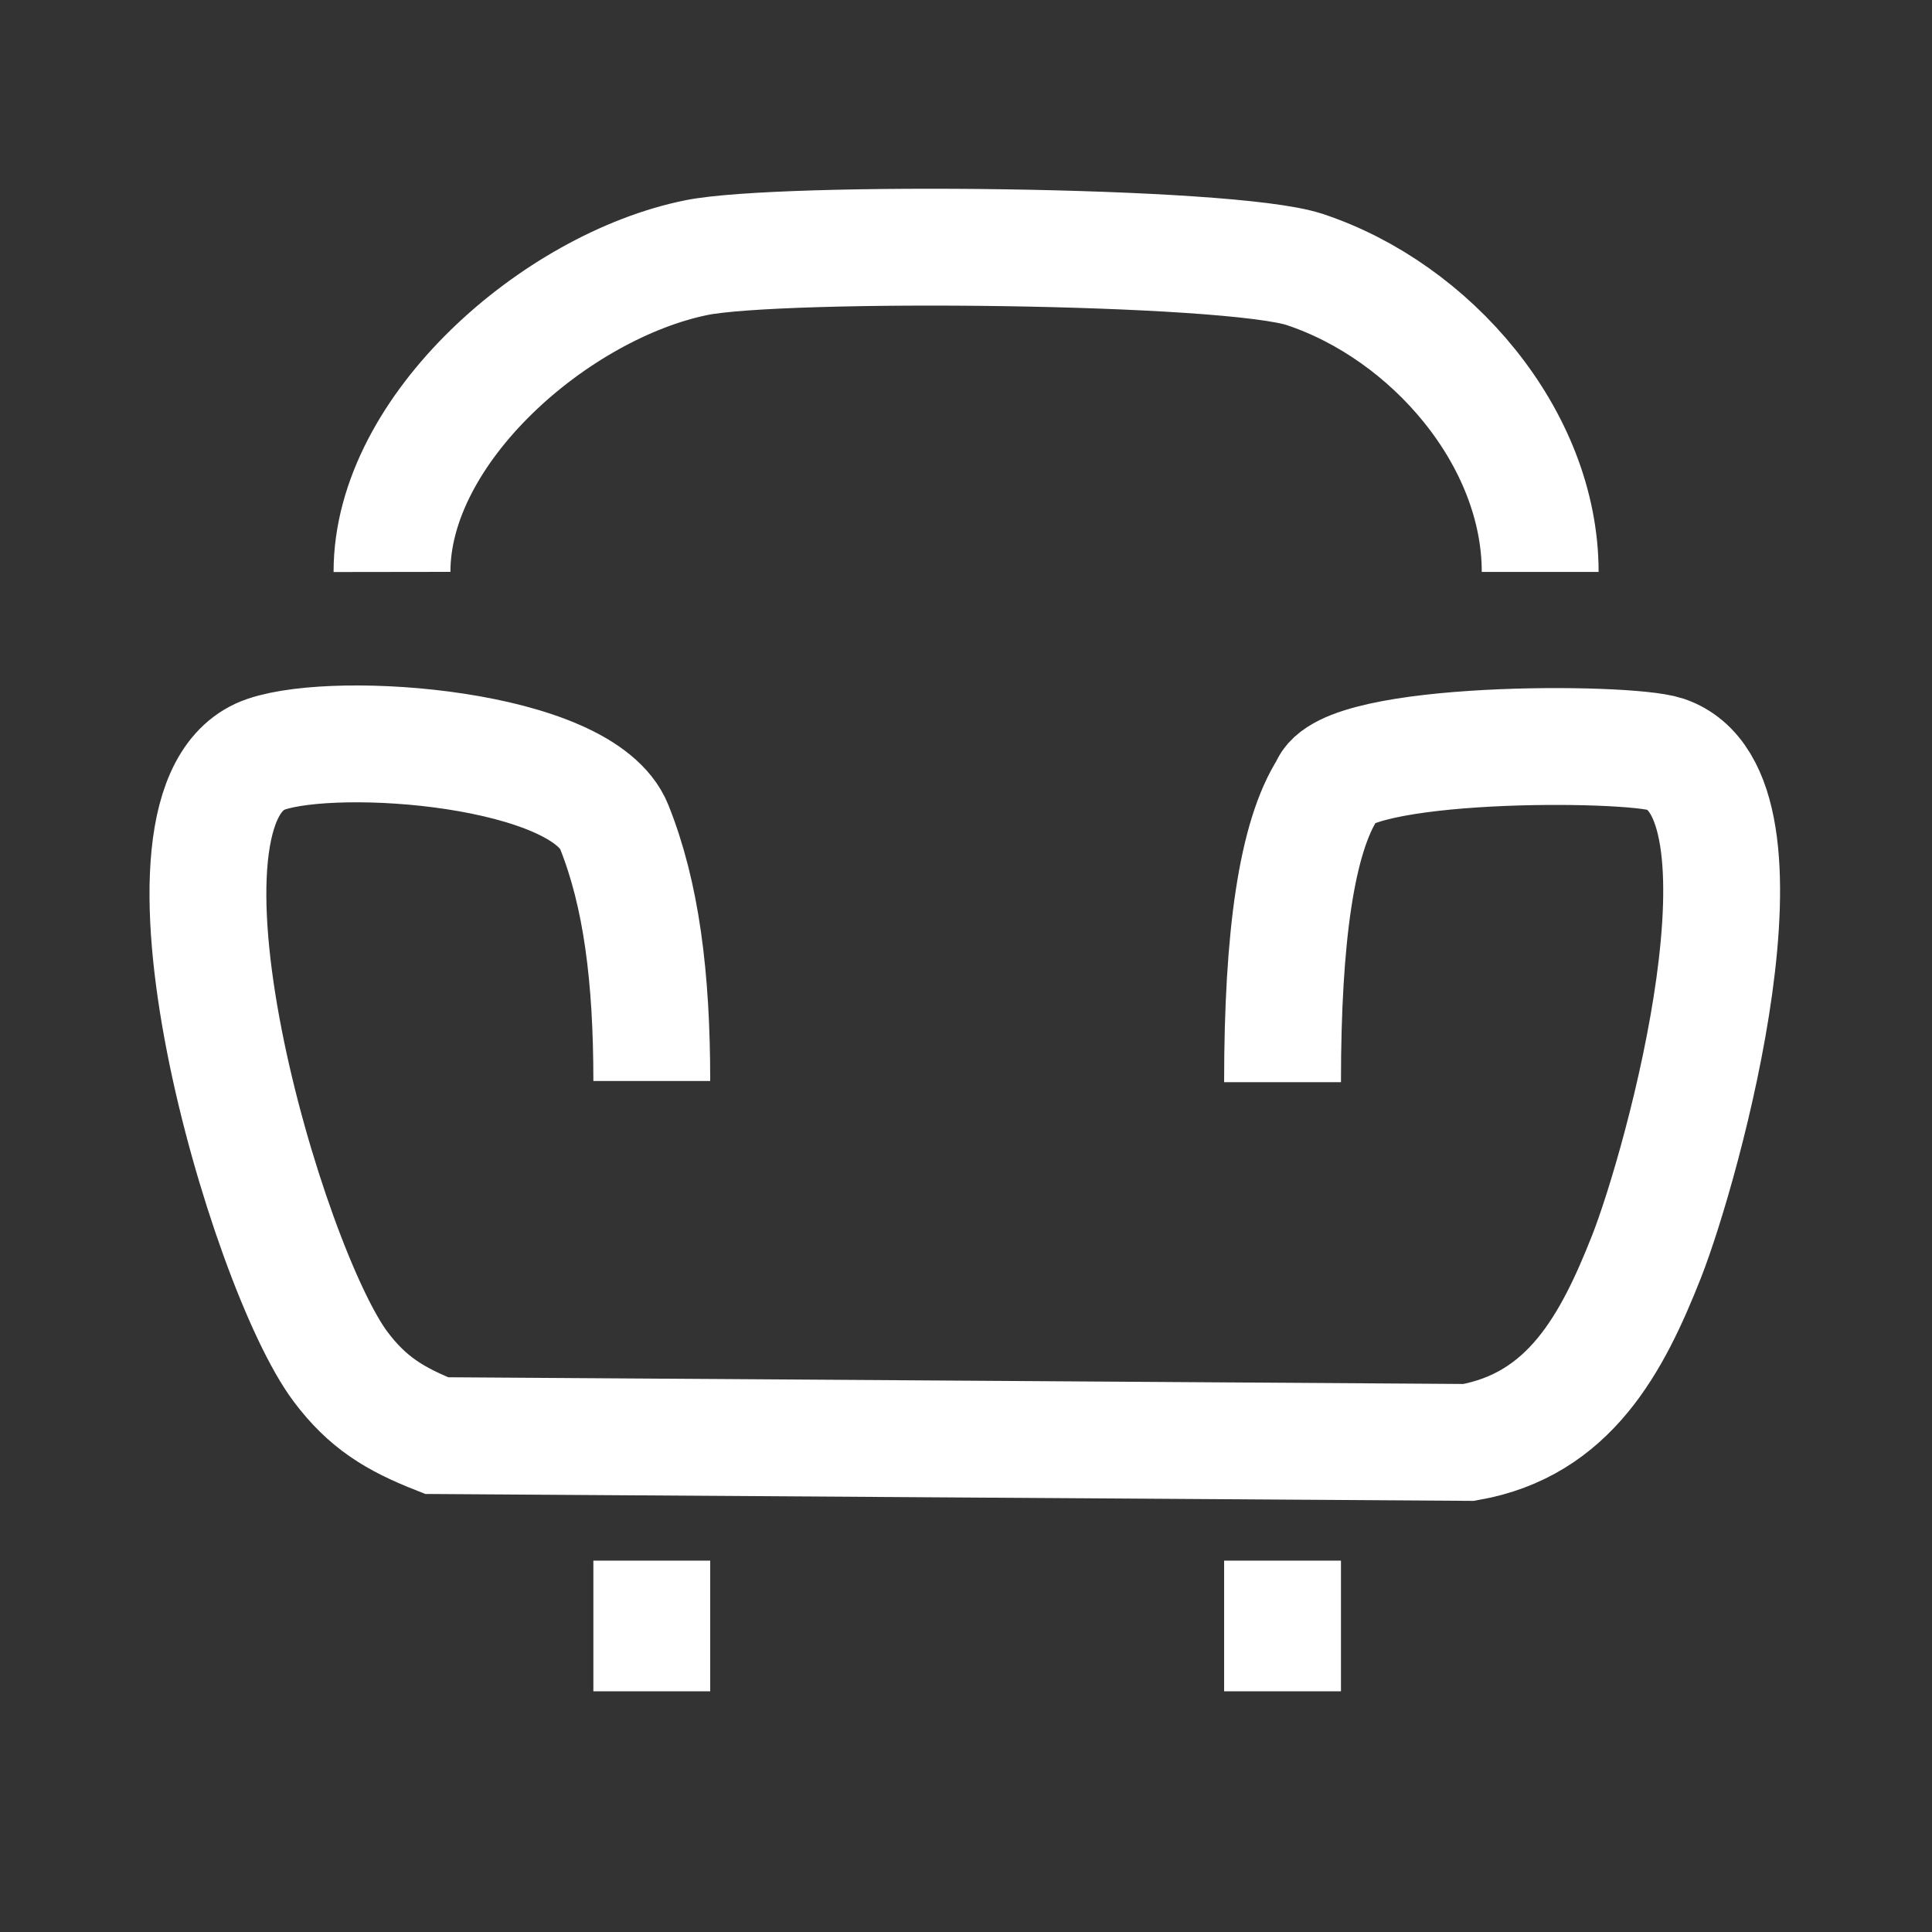
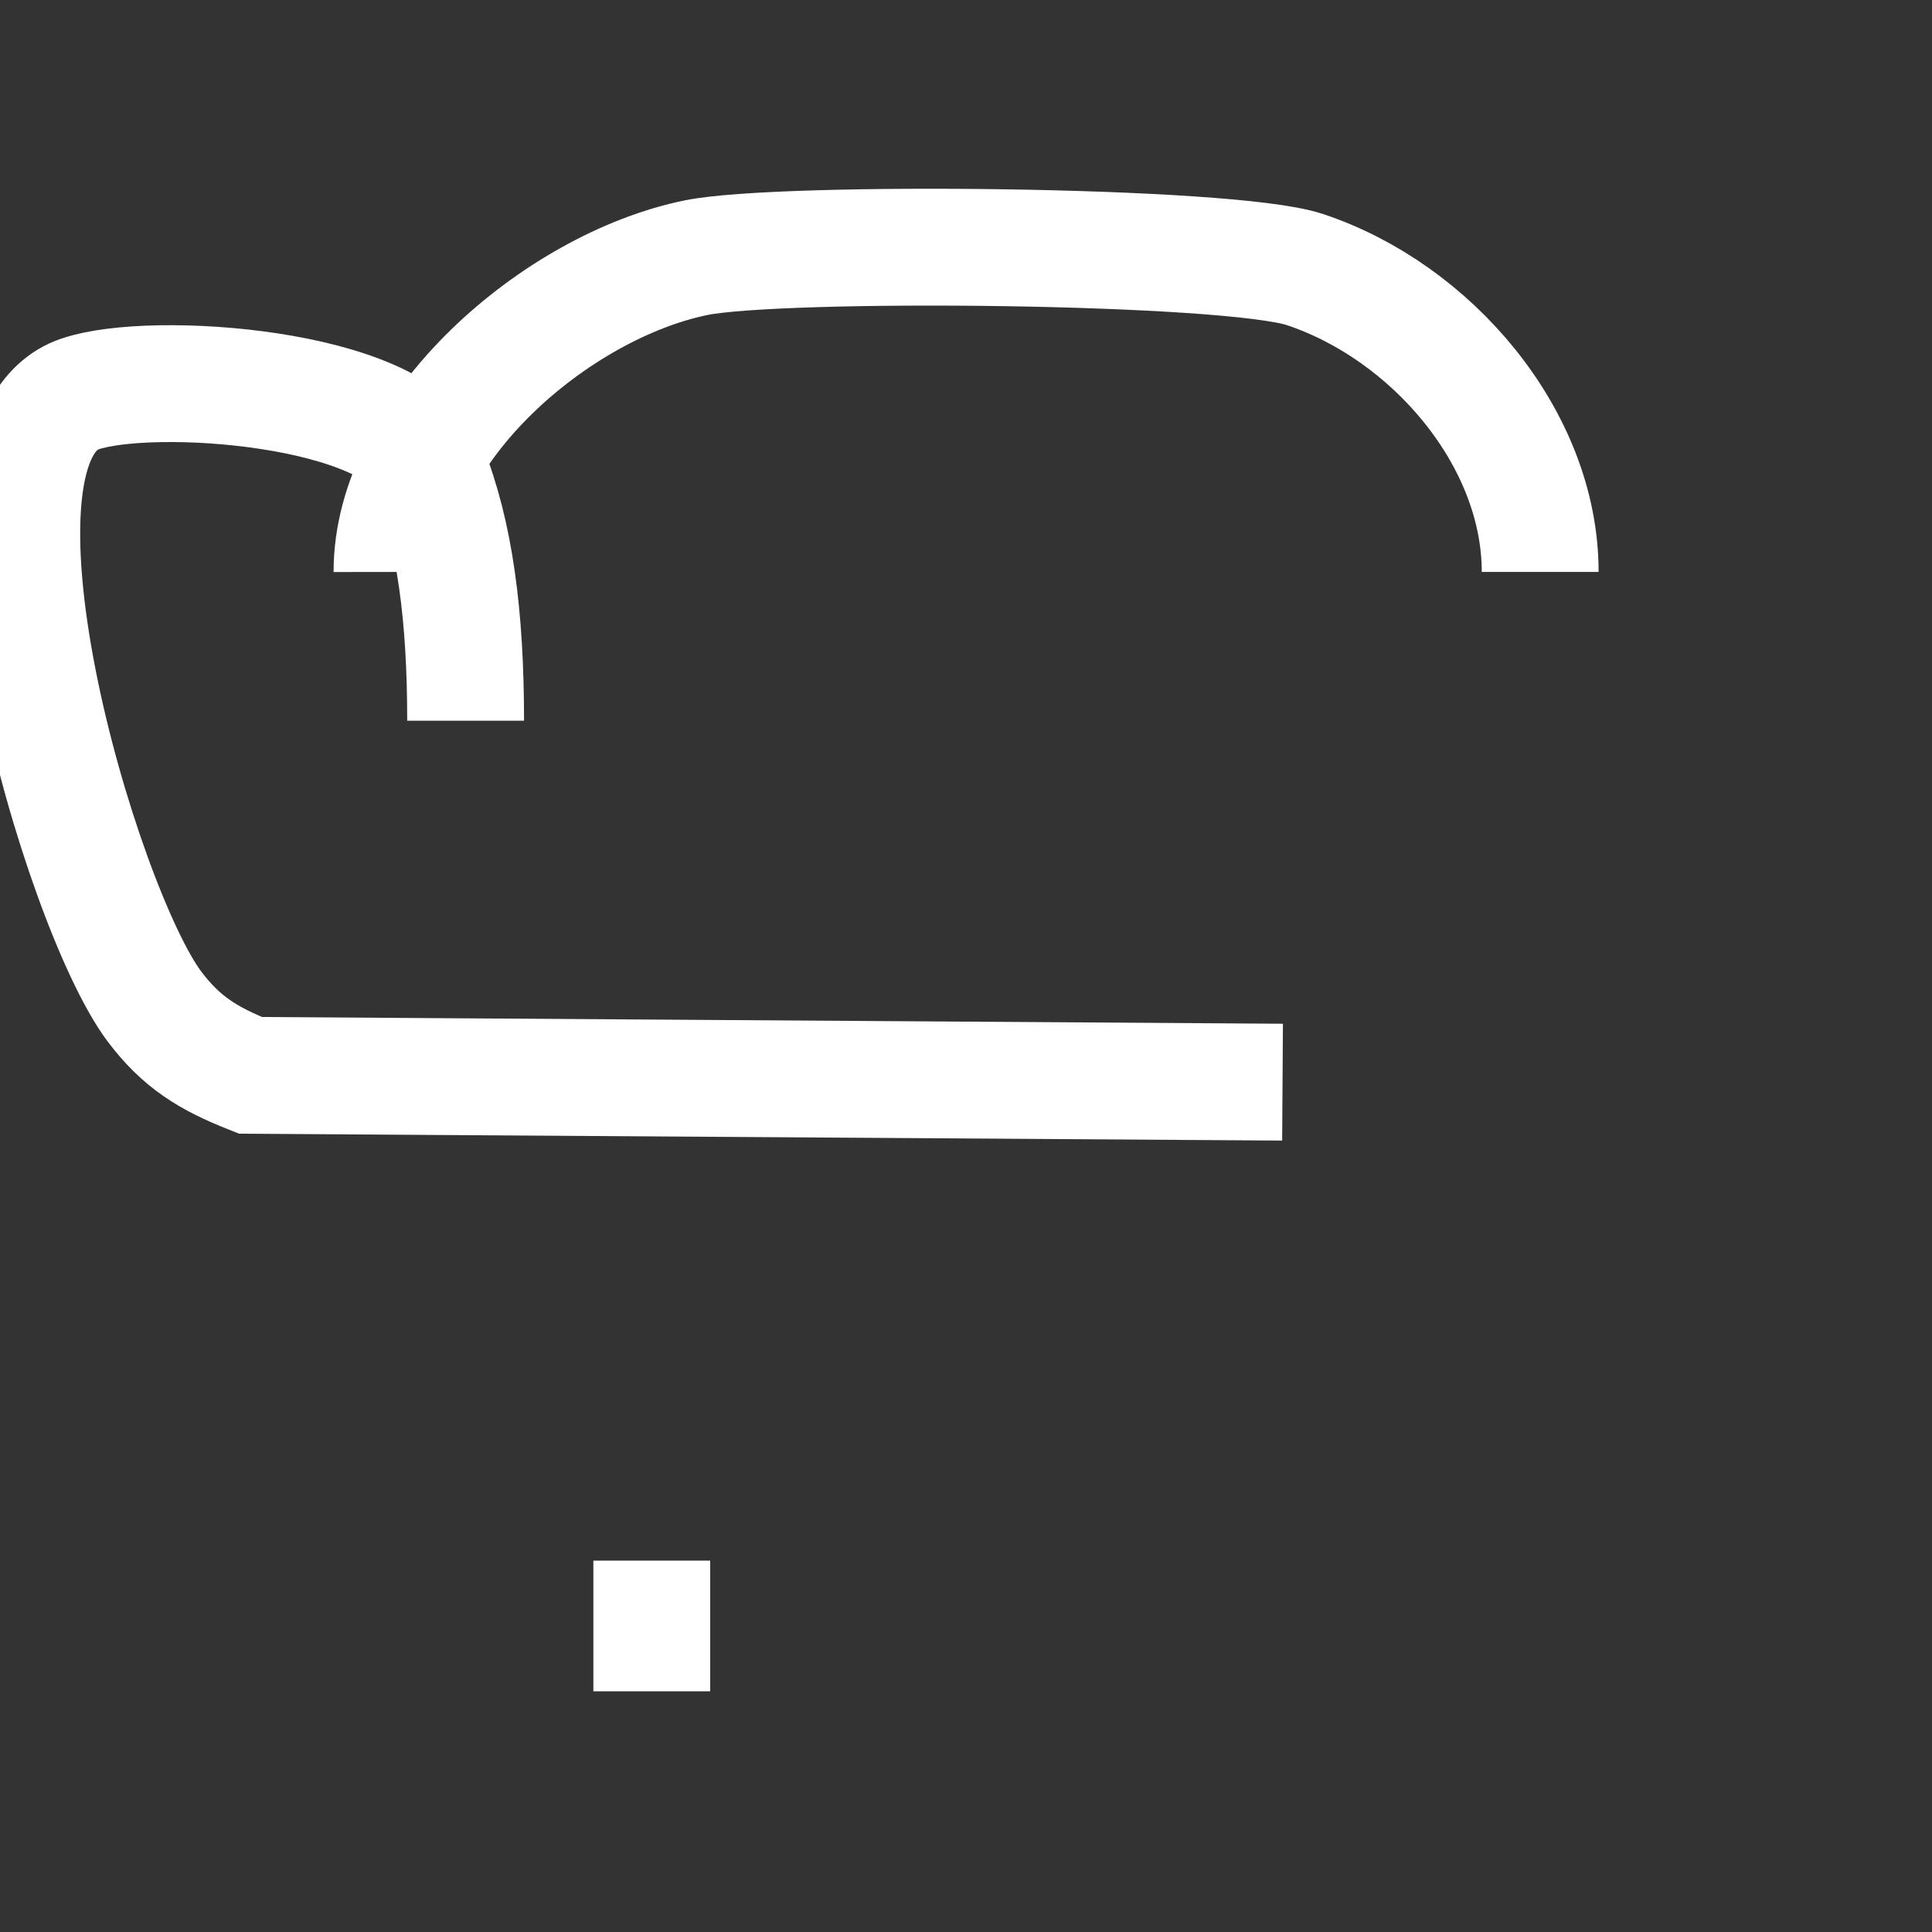
<svg xmlns="http://www.w3.org/2000/svg" id="Creator" viewBox="0 0 99.21 99.21">
  <rect x="0" y="0" width="99.21" height="99.21" fill="#333333" stroke="none" />
  <defs>
    <style>
      .cls-1 {
        fill: none;
        stroke: #fff;
        stroke-miterlimit: 10;
        stroke-width: 6px;
      }
    </style>
  </defs>
  <path class="cls-1" d="M20.13,29.37c-.01-7.36,8.44-14.68,15.63-16.14,4.35-.88,27.34-.68,31.24.61,6.49,2.15,12.09,8.65,12.09,15.53" />
-   <path class="cls-1" d="M65.86,55.57c0-7.51.73-12.59,2.34-15.08.76-2.49,15.33-2.43,17.32-1.76,6.12,2.08.9,21.05-.97,25.8-1.76,4.46-3.96,8.63-9.13,9.54l-53-.35c-2.12-.84-3.54-1.68-4.94-3.55-3.8-5.09-10.83-29.06-3.81-31.44,3.73-1.27,16.23-.35,17.87,3.73,1.39,3.47,1.93,7.71,1.93,13.05" />
+   <path class="cls-1" d="M65.86,55.57l-53-.35c-2.12-.84-3.54-1.68-4.94-3.55-3.8-5.09-10.83-29.06-3.81-31.44,3.73-1.27,16.23-.35,17.87,3.73,1.39,3.47,1.93,7.71,1.93,13.05" />
  <line class="cls-1" x1="33.47" y1="80.14" x2="33.47" y2="86.85" />
-   <line class="cls-1" x1="65.86" y1="80.14" x2="65.86" y2="86.85" />
</svg>